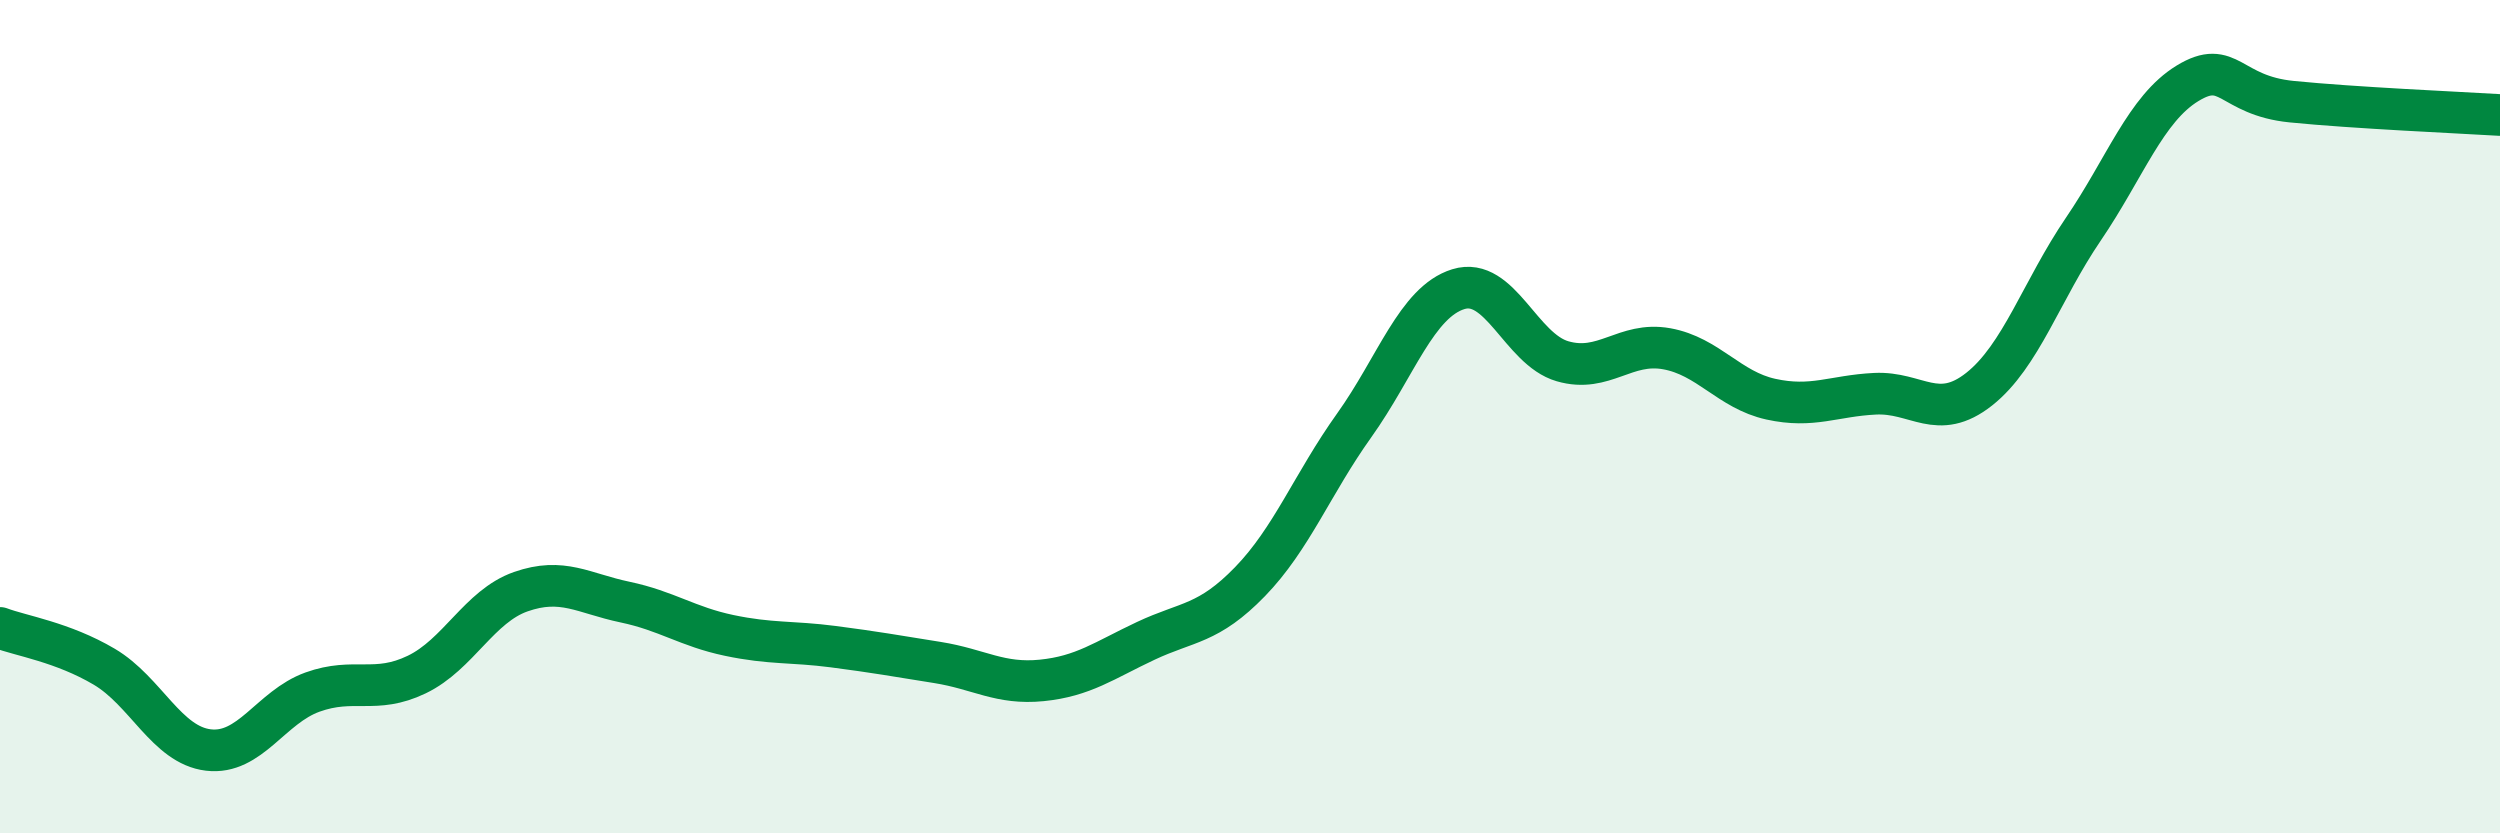
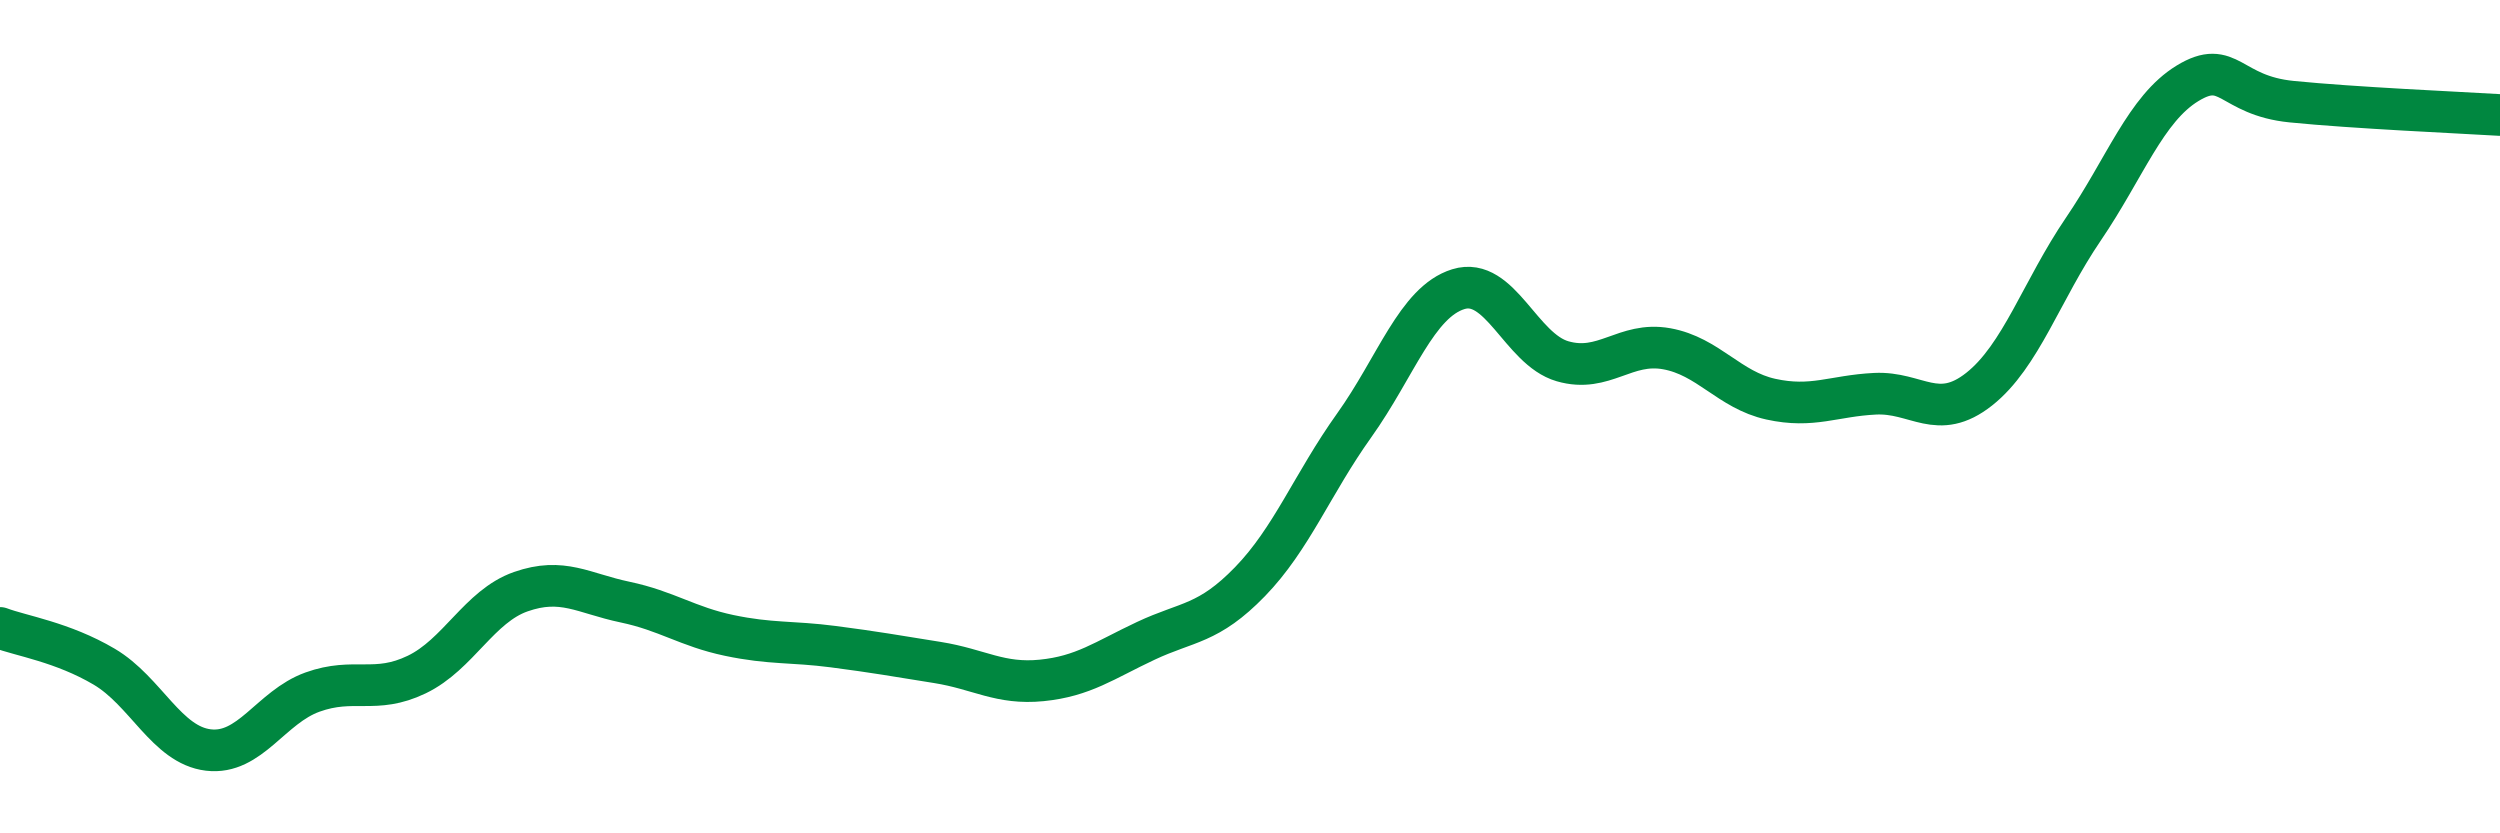
<svg xmlns="http://www.w3.org/2000/svg" width="60" height="20" viewBox="0 0 60 20">
-   <path d="M 0,15.07 C 0.5,15.26 1.5,15.41 2.5,16 C 3.5,16.59 4,17.88 5,18 C 6,18.12 6.5,16.97 7.5,16.61 C 8.5,16.25 9,16.67 10,16.19 C 11,15.71 11.5,14.55 12.5,14.2 C 13.5,13.85 14,14.24 15,14.45 C 16,14.66 16.5,15.04 17.5,15.25 C 18.5,15.46 19,15.39 20,15.52 C 21,15.65 21.5,15.74 22.5,15.9 C 23.5,16.06 24,16.43 25,16.33 C 26,16.23 26.5,15.85 27.5,15.38 C 28.5,14.91 29,14.99 30,13.96 C 31,12.93 31.5,11.61 32.5,10.21 C 33.5,8.81 34,7.25 35,6.94 C 36,6.63 36.5,8.38 37.5,8.67 C 38.5,8.96 39,8.19 40,8.37 C 41,8.55 41.5,9.36 42.5,9.58 C 43.5,9.8 44,9.5 45,9.45 C 46,9.4 46.5,10.13 47.5,9.34 C 48.5,8.55 49,6.97 50,5.5 C 51,4.03 51.5,2.61 52.5,2 C 53.5,1.39 53.5,2.29 55,2.44 C 56.5,2.59 59,2.7 60,2.76L60 20L0 20Z" fill="#008740" opacity="0.1" stroke-linecap="round" stroke-linejoin="round" />
  <path d="M 0,15.07 C 0.5,15.26 1.5,15.41 2.5,16 C 3.5,16.59 4,17.88 5,18 C 6,18.12 6.5,16.97 7.5,16.61 C 8.5,16.25 9,16.67 10,16.19 C 11,15.71 11.5,14.55 12.5,14.2 C 13.5,13.85 14,14.24 15,14.45 C 16,14.66 16.5,15.04 17.5,15.25 C 18.5,15.46 19,15.39 20,15.52 C 21,15.65 21.5,15.74 22.5,15.9 C 23.5,16.06 24,16.43 25,16.33 C 26,16.23 26.5,15.85 27.5,15.38 C 28.5,14.91 29,14.99 30,13.96 C 31,12.93 31.5,11.61 32.5,10.21 C 33.5,8.81 34,7.25 35,6.94 C 36,6.63 36.5,8.38 37.5,8.67 C 38.5,8.96 39,8.19 40,8.37 C 41,8.55 41.5,9.36 42.5,9.58 C 43.5,9.8 44,9.5 45,9.45 C 46,9.4 46.5,10.13 47.5,9.34 C 48.5,8.55 49,6.97 50,5.5 C 51,4.03 51.5,2.61 52.5,2 C 53.5,1.39 53.5,2.29 55,2.44 C 56.5,2.59 59,2.7 60,2.76" stroke="#008740" stroke-width="1" fill="none" stroke-linecap="round" stroke-linejoin="round" />
</svg>